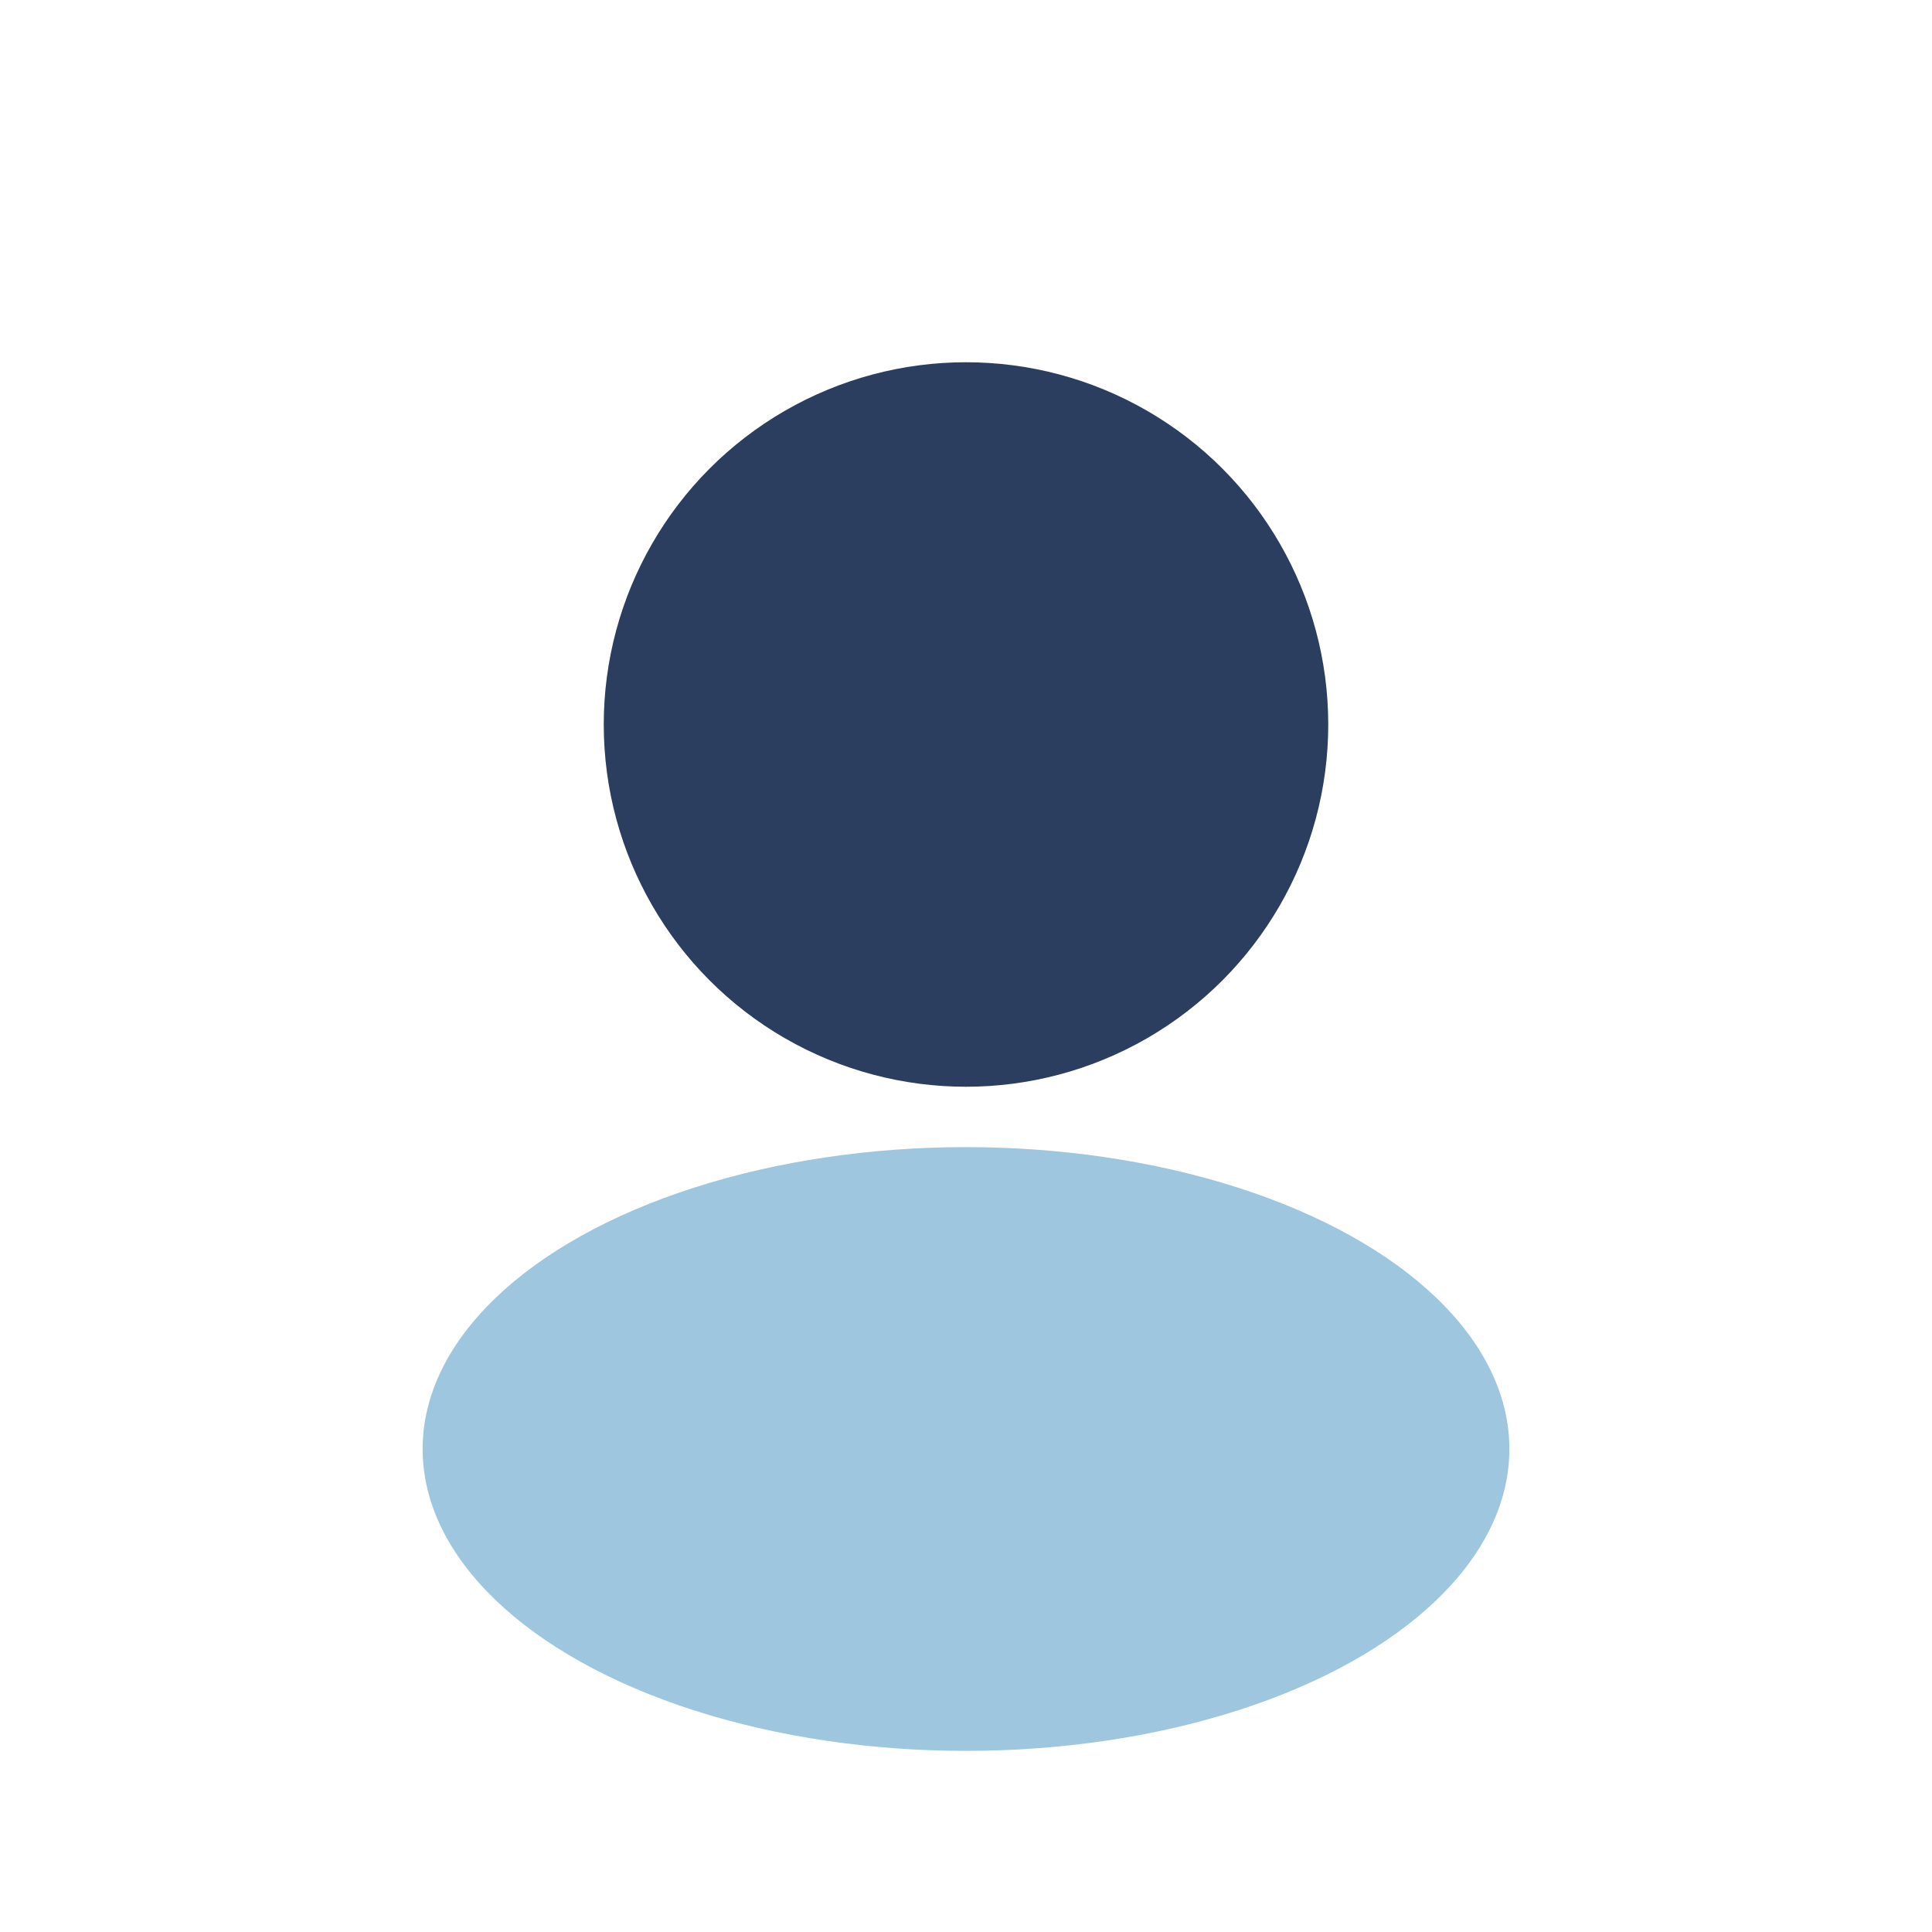
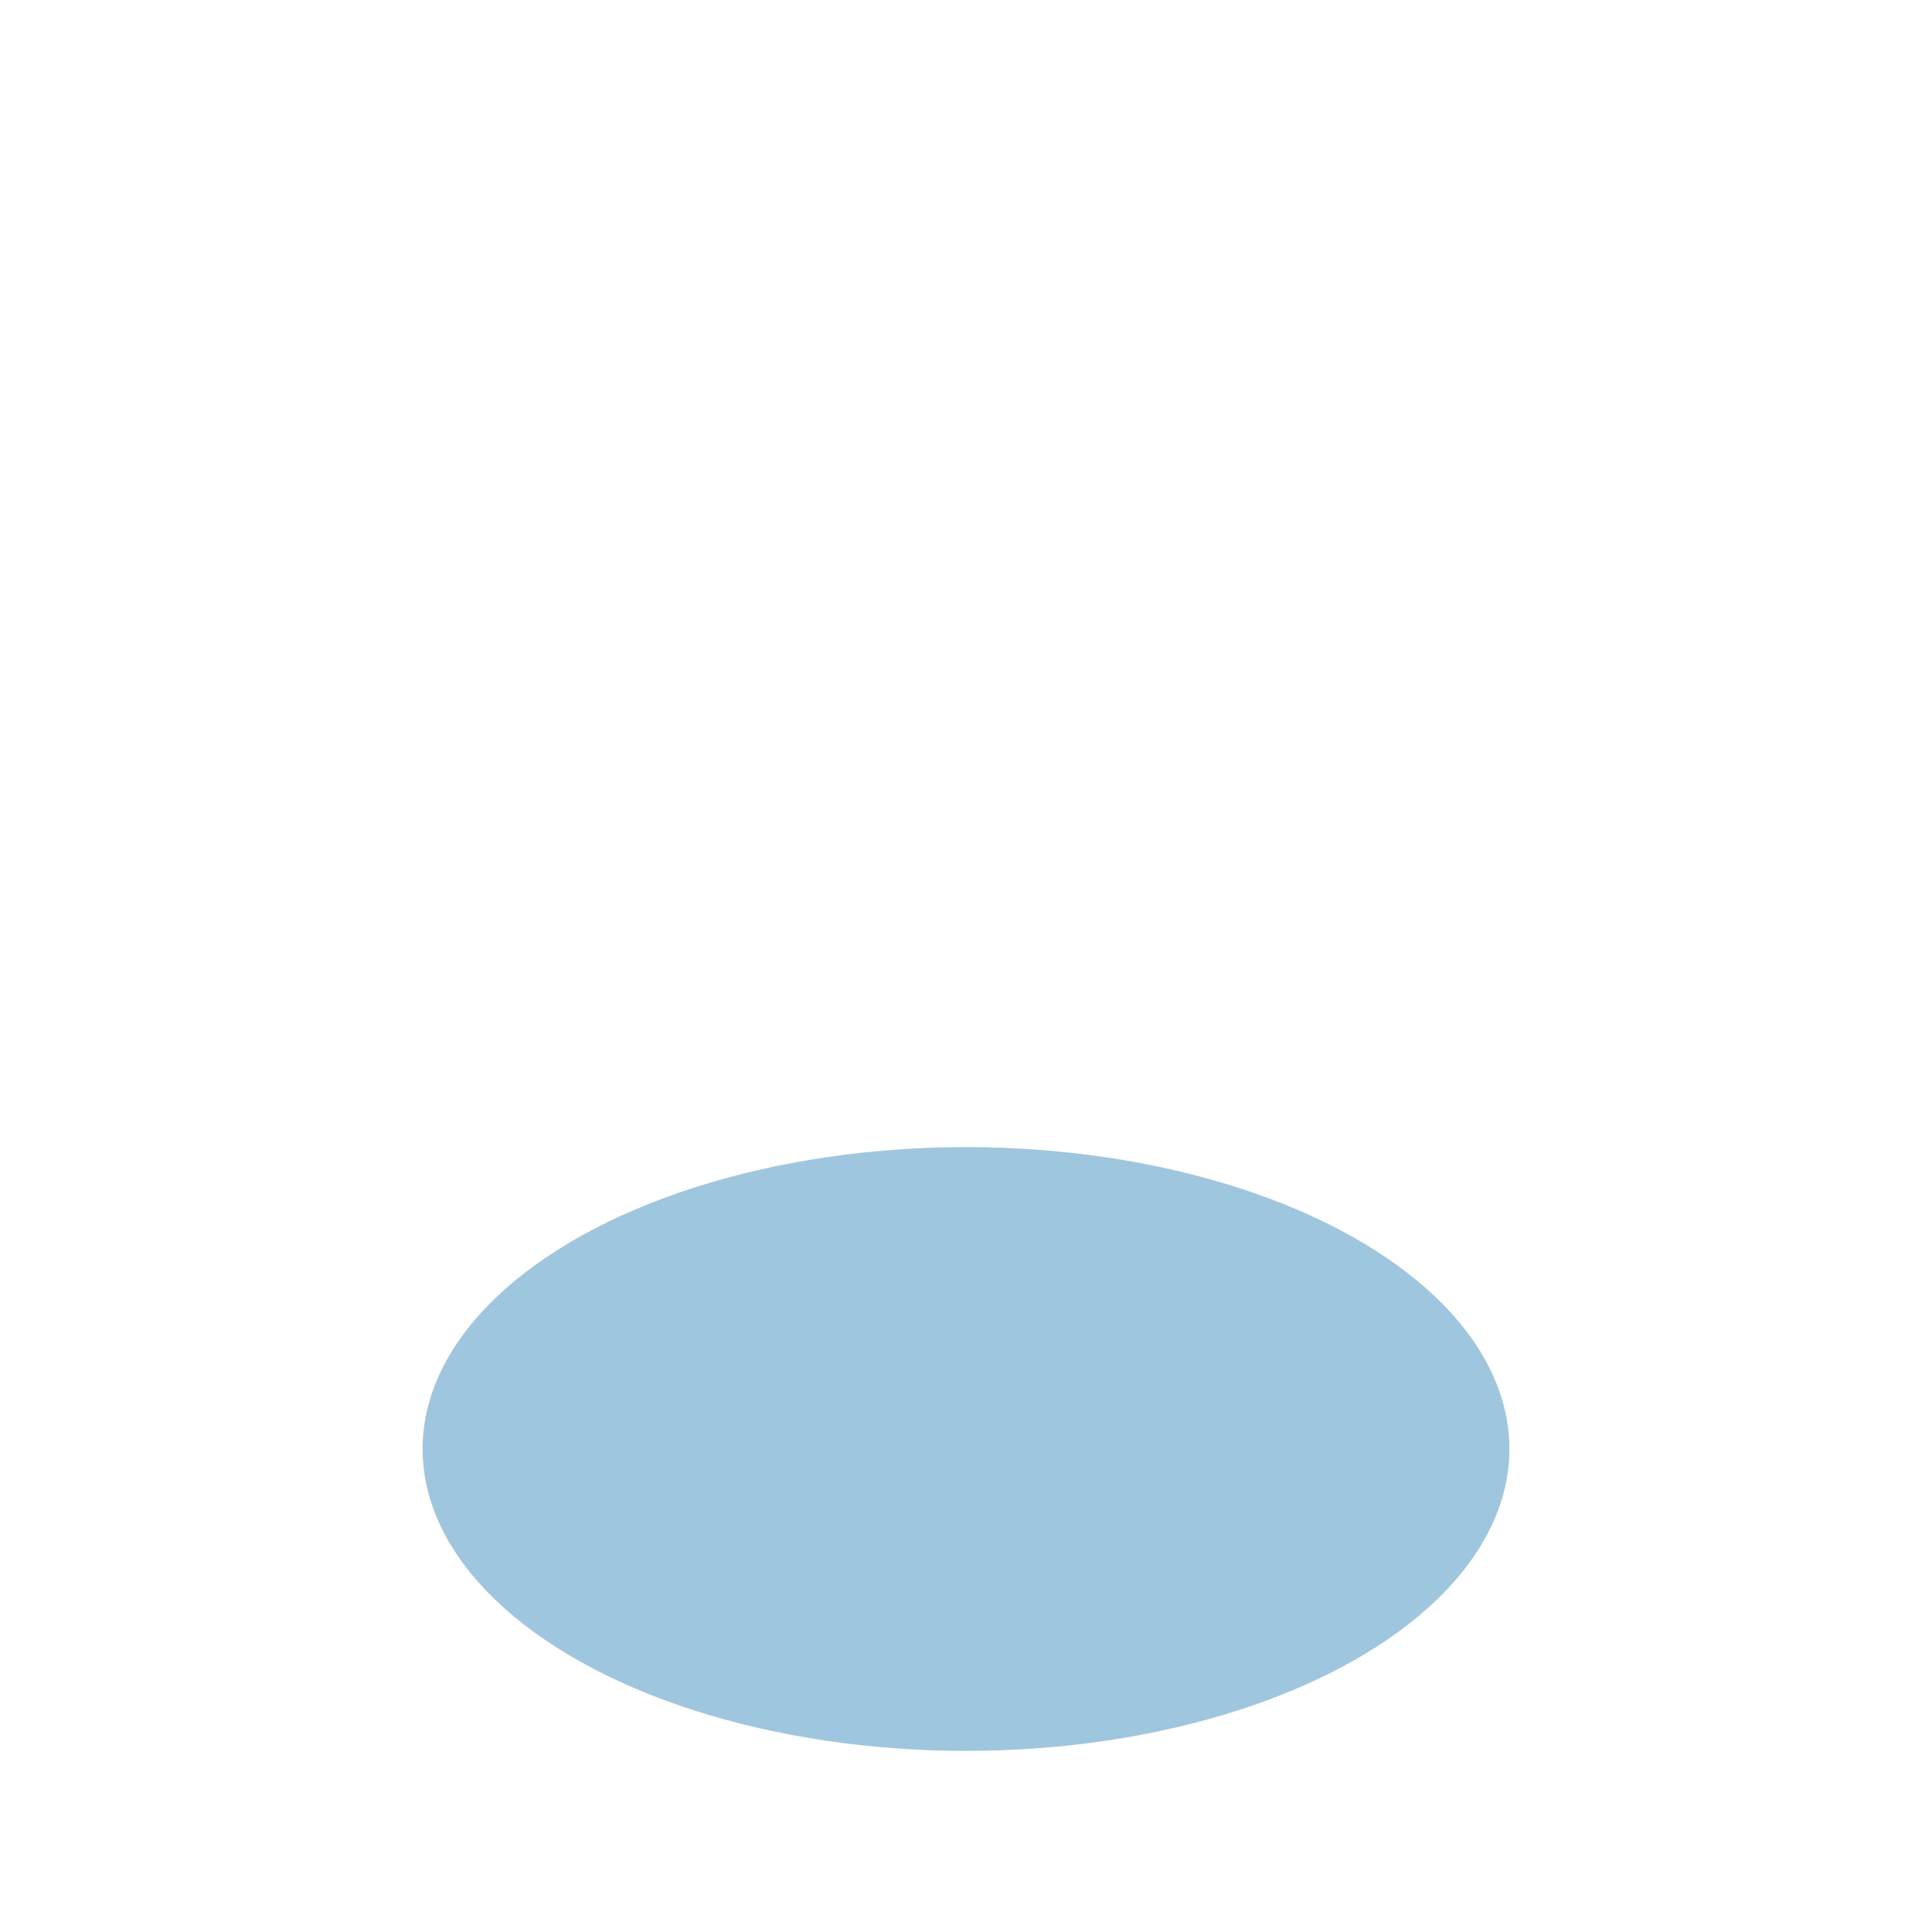
<svg xmlns="http://www.w3.org/2000/svg" width="32" height="32" viewBox="0 0 32 32">
-   <circle cx="16" cy="12" r="6" fill="#2B3E5F" />
  <ellipse cx="16" cy="24" rx="9" ry="5" fill="#9EC6DF" />
</svg>